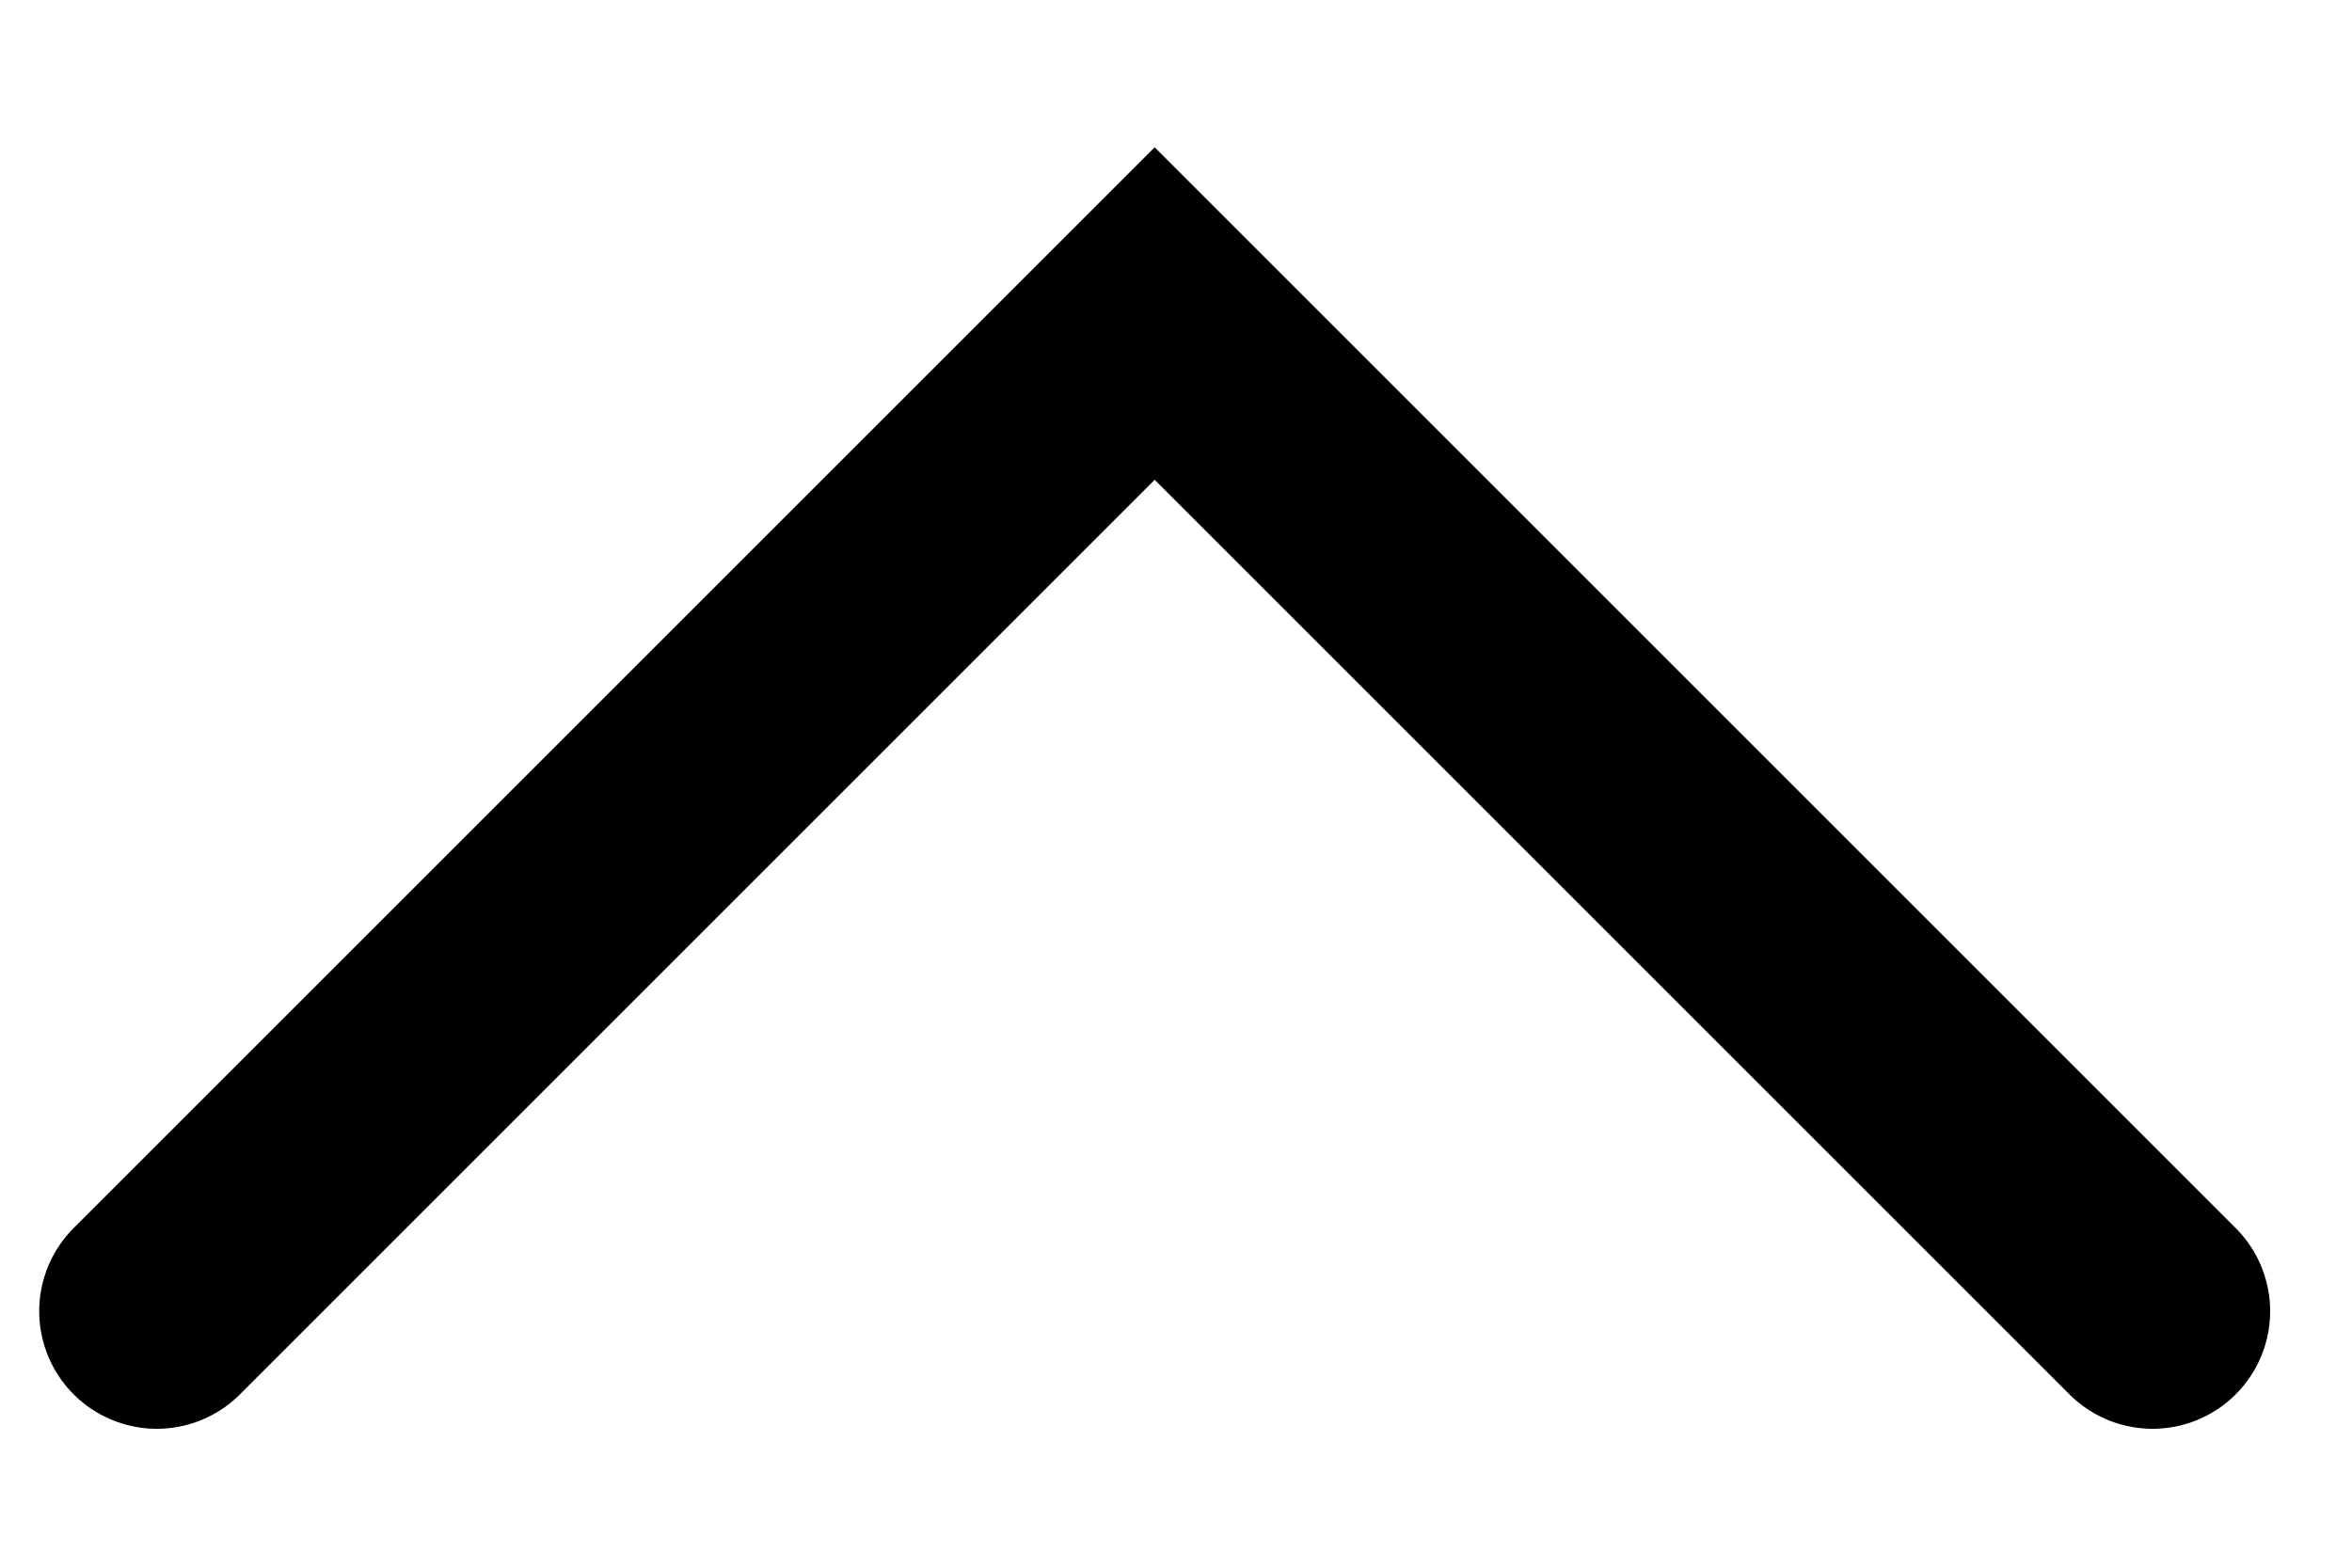
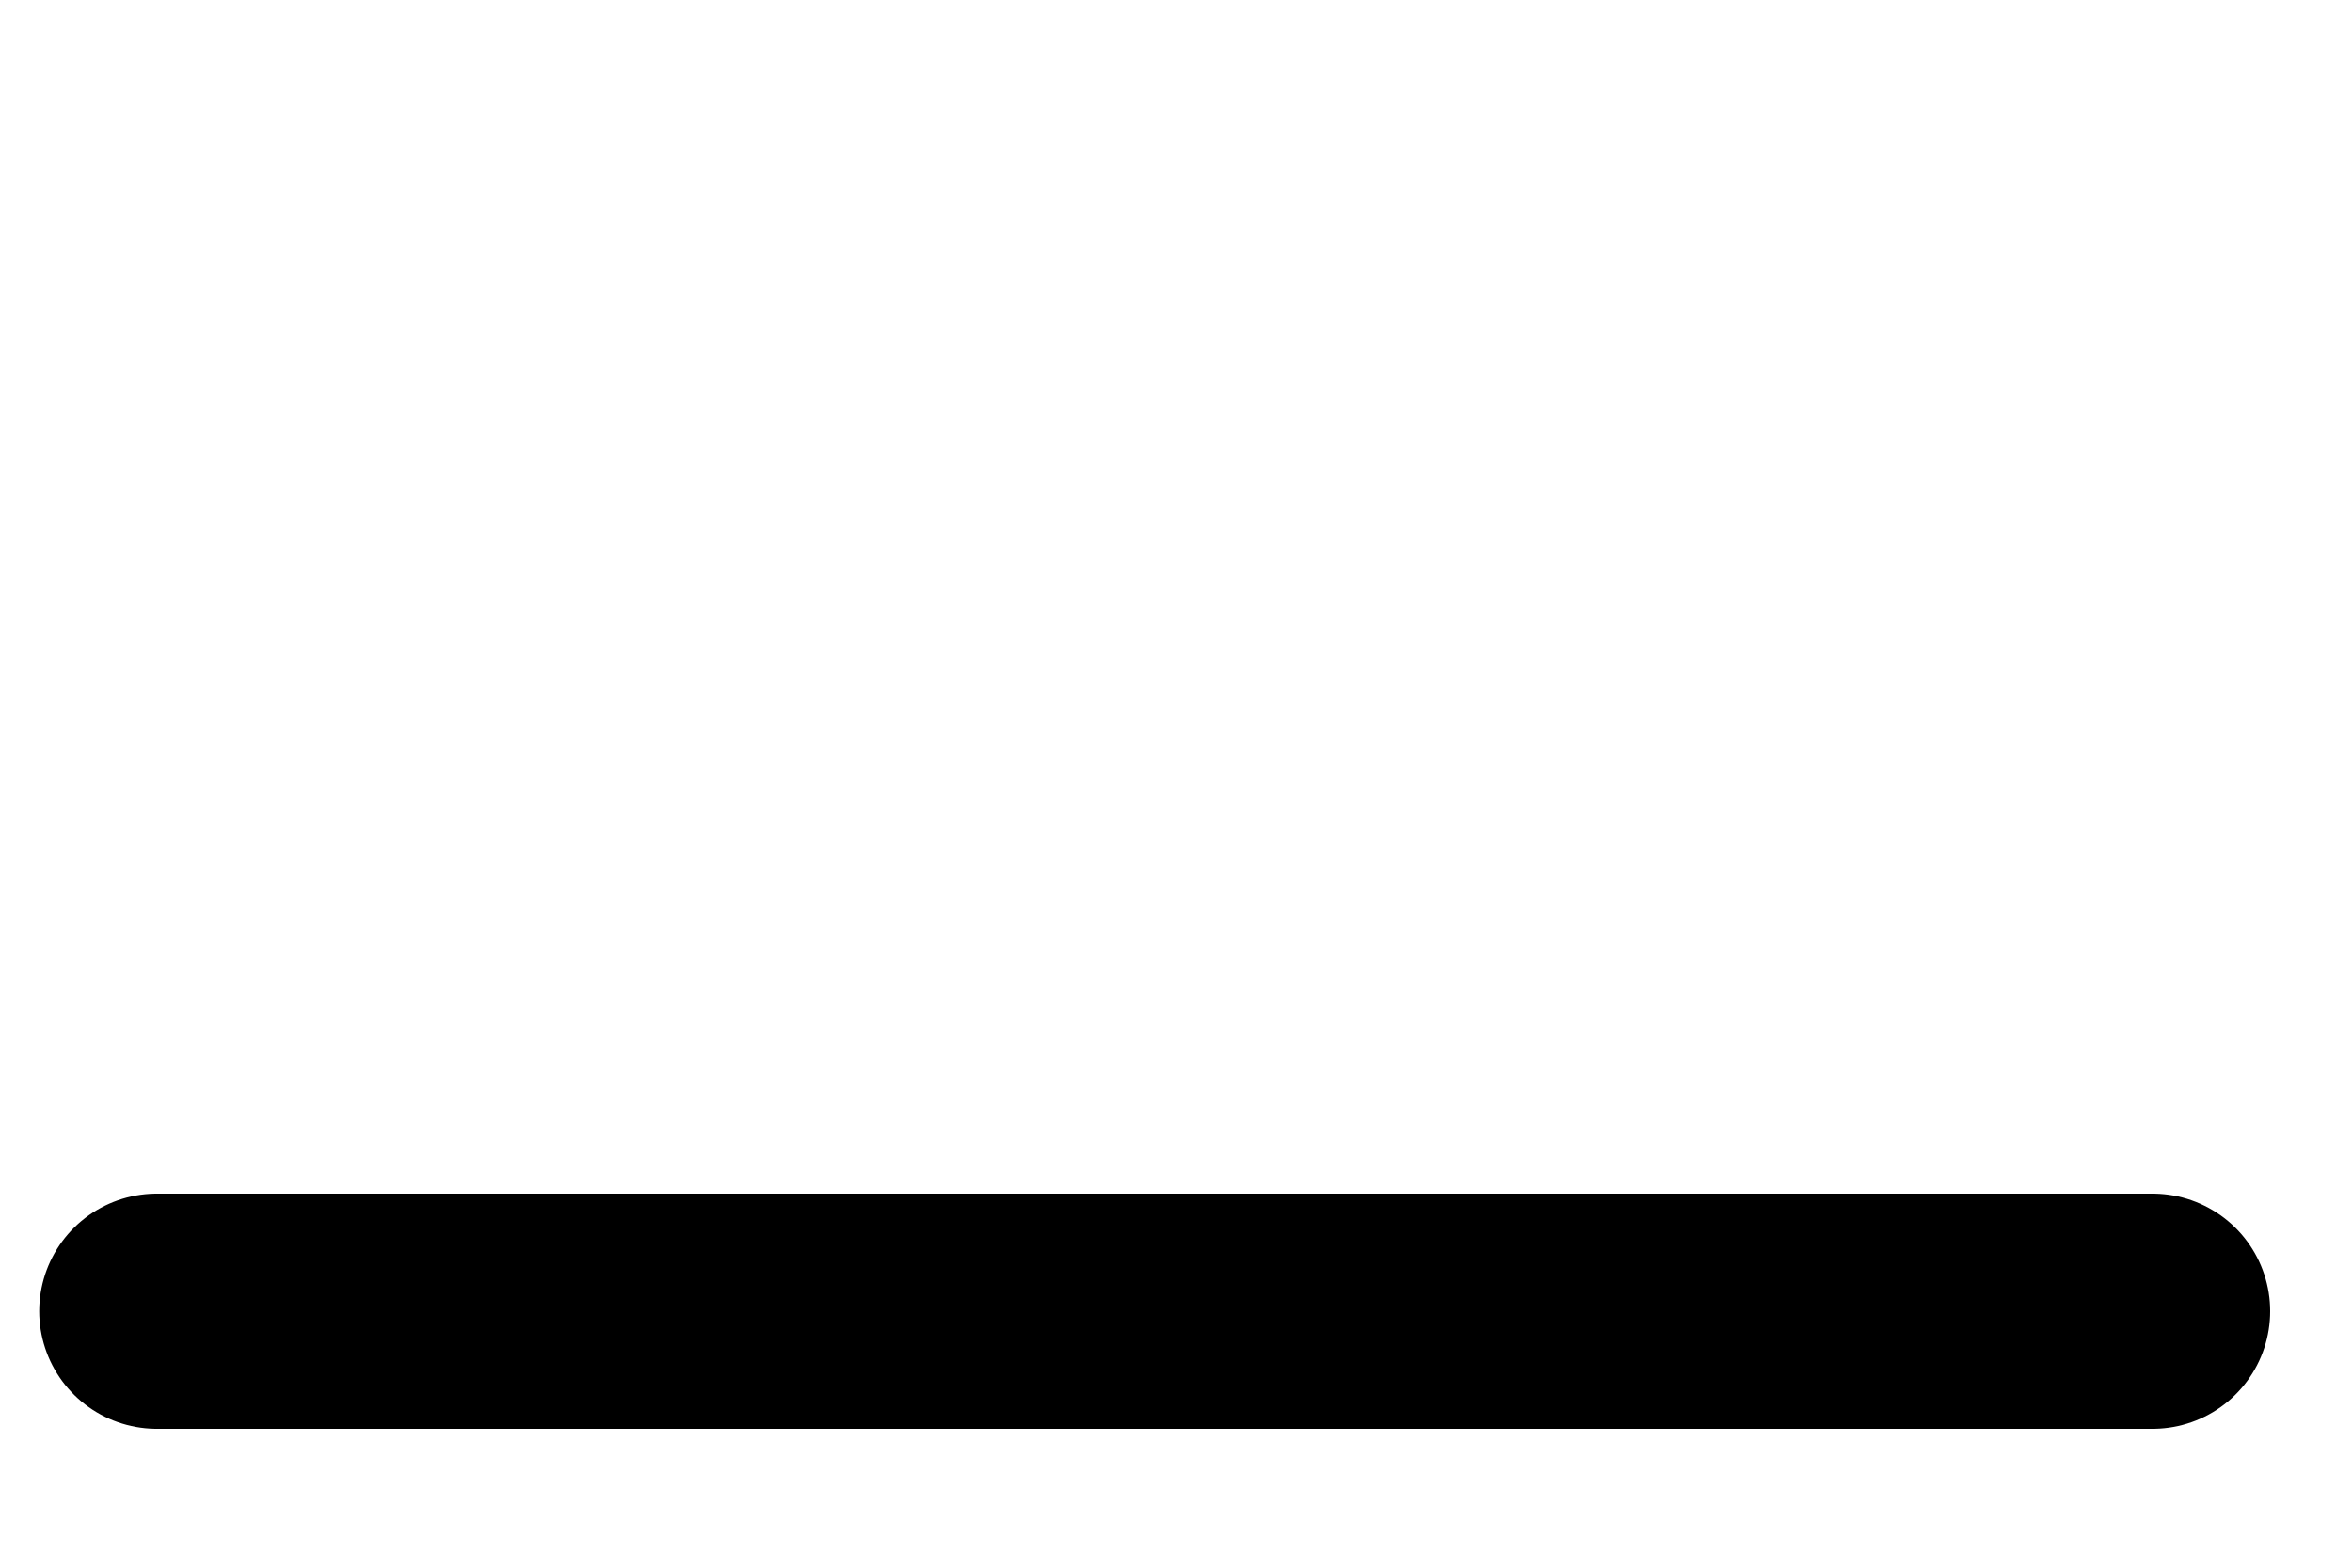
<svg xmlns="http://www.w3.org/2000/svg" width="15" height="10" viewBox="0 0 15 10" fill="none">
-   <path d="M1 8.364L7.364 2L13.728 8.364" stroke="black" stroke-width="1.5" stroke-linecap="round" />
+   <path d="M1 8.364L13.728 8.364" stroke="black" stroke-width="1.5" stroke-linecap="round" />
</svg>